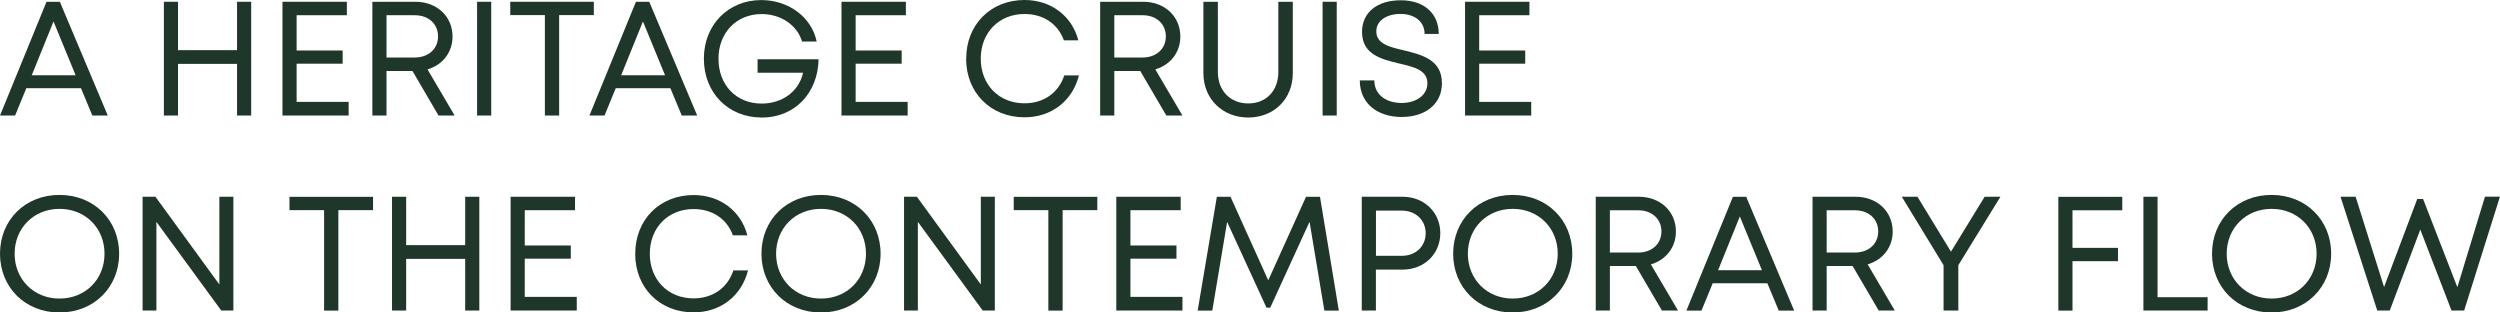
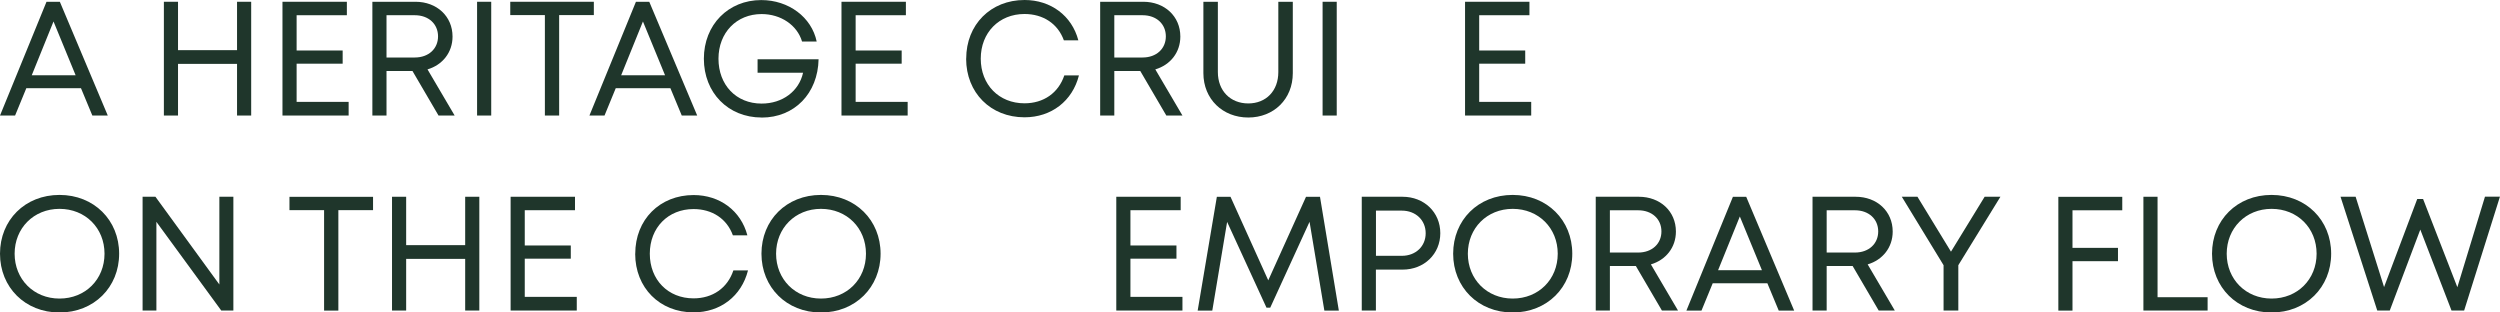
<svg xmlns="http://www.w3.org/2000/svg" width="192" height="24" viewBox="0 0 192 24" fill="none">
  <g clip-path="url(#clip0_581_998)">
    <path d="M2.021 6.775L1.159 8.873H0L3.572 0.136H4.596L8.277 8.873H7.092L6.22 6.775H2.021ZM5.807 5.778L4.11 1.649L2.439 5.778H5.812H5.807Z" fill="#1F362B" />
    <path d="M19.291 8.873H18.205V4.906H13.672V8.873H12.586V0.136H13.672V3.852H18.205V0.136H19.291V8.873Z" fill="#1F362B" />
    <path d="M26.775 8.873H21.694V0.136H26.639V1.169H22.78V3.878H26.316V4.891H22.78V7.824H26.775V8.873Z" fill="#1F362B" />
    <path d="M29.684 5.455V8.873H28.598V0.136H31.909C33.543 0.136 34.755 1.248 34.755 2.808C34.755 4.03 33.982 4.99 32.833 5.329L34.917 8.873H33.679L31.679 5.455H29.679H29.684ZM31.856 4.416C32.916 4.416 33.642 3.743 33.642 2.793C33.642 1.843 32.916 1.169 31.856 1.169H29.684V4.416H31.856Z" fill="#1F362B" />
    <path d="M37.726 0.136V8.873H36.64V0.136H37.726Z" fill="#1F362B" />
    <path d="M42.943 1.159V8.873H41.847V1.159H39.188V0.136H45.607V1.159H42.949H42.943Z" fill="#1F362B" />
    <path d="M47.289 6.775L46.427 8.873H45.268L48.84 0.136H49.863L53.545 8.873H52.359L51.487 6.775H47.294H47.289ZM51.075 5.778L49.378 1.649L47.706 5.778H51.08H51.075Z" fill="#1F362B" />
    <path d="M58.49 9.025C55.916 9.025 54.057 7.114 54.057 4.51C54.057 1.905 55.931 0.005 58.464 0.005C60.574 0.005 62.334 1.326 62.721 3.189H61.598C61.222 1.931 59.974 1.08 58.49 1.08C56.569 1.08 55.179 2.505 55.179 4.51C55.179 6.514 56.527 7.955 58.49 7.955C60.099 7.955 61.363 7.005 61.676 5.585H58.182V4.552H62.867C62.815 7.172 61.018 9.03 58.496 9.03L58.49 9.025Z" fill="#1F362B" />
    <path d="M69.708 8.873H64.626V0.136H69.572V1.169H65.713V3.878H69.248V4.891H65.713V7.824H69.708V8.873Z" fill="#1F362B" />
    <path d="M74.204 4.505C74.204 1.884 76.09 0 78.685 0C80.706 0 82.32 1.211 82.816 3.095H81.704C81.244 1.822 80.116 1.075 78.68 1.075C76.732 1.075 75.322 2.5 75.322 4.505C75.322 6.509 76.722 7.934 78.68 7.934C80.153 7.934 81.291 7.135 81.74 5.789H82.863C82.362 7.762 80.743 9.009 78.68 9.009C76.085 9.009 74.199 7.125 74.199 4.505H74.204Z" fill="#1F362B" />
    <path d="M85.579 5.455V8.873H84.493V0.136H87.804C89.438 0.136 90.65 1.248 90.65 2.808C90.65 4.03 89.877 4.99 88.728 5.329L90.812 8.873H89.574L87.574 5.455H85.574H85.579ZM87.751 4.416C88.812 4.416 89.537 3.743 89.537 2.793C89.537 1.843 88.812 1.169 87.751 1.169H85.579V4.416H87.751Z" fill="#1F362B" />
    <path d="M92.42 5.616V0.136H93.532V5.538C93.532 6.973 94.493 7.944 95.867 7.944C97.24 7.944 98.175 6.973 98.175 5.538V0.136H99.287V5.616C99.287 7.615 97.825 9.025 95.867 9.025C93.908 9.025 92.42 7.615 92.42 5.616Z" fill="#1F362B" />
    <path d="M102.661 0.136V8.873H101.575V0.136H102.661Z" fill="#1F362B" />
-     <path d="M104.437 6.175H105.549C105.549 7.261 106.437 7.908 107.649 7.908C108.745 7.908 109.623 7.323 109.623 6.399C109.623 5.376 108.589 5.141 107.45 4.875C106.103 4.552 104.604 4.191 104.604 2.453C104.604 0.945 105.779 0.021 107.576 0.021C109.372 0.021 110.495 1.033 110.495 2.605H109.409C109.409 1.644 108.62 1.07 107.56 1.07C106.5 1.07 105.701 1.582 105.701 2.406C105.701 3.367 106.698 3.607 107.821 3.868C109.194 4.207 110.74 4.578 110.74 6.389C110.74 8.049 109.403 8.983 107.654 8.983C105.732 8.983 104.432 7.897 104.432 6.175H104.437Z" fill="#1F362B" />
    <path d="M117.597 8.873H112.516V0.136H117.461V1.169H113.602V3.878H117.137V4.891H113.602V7.824H117.597V8.873Z" fill="#1F362B" />
    <path d="M0 19.485C0 16.901 1.922 14.97 4.57 14.97C7.217 14.97 9.15 16.907 9.15 19.485C9.15 22.064 7.212 24 4.57 24C1.927 24 0 22.064 0 19.485ZM8.027 19.485C8.027 17.512 6.554 16.04 4.57 16.04C2.585 16.04 1.123 17.528 1.123 19.485C1.123 21.442 2.585 22.93 4.57 22.93C6.554 22.93 8.027 21.458 8.027 19.485Z" fill="#1F362B" />
    <path d="M17.918 23.849H16.993L12.011 17.037V23.849H10.951V15.111H11.938L16.847 21.849V15.111H17.923V23.849H17.918Z" fill="#1F362B" />
    <path d="M25.986 16.139V23.854H24.89V16.139H22.231V15.116H28.65V16.139H25.991H25.986Z" fill="#1F362B" />
    <path d="M36.812 23.849H35.726V19.882H31.193V23.849H30.107V15.111H31.193V18.827H35.726V15.111H36.812V23.849Z" fill="#1F362B" />
    <path d="M44.296 23.849H39.215V15.111H44.16V16.144H40.301V18.853H43.837V19.866H40.301V22.799H44.296V23.849Z" fill="#1F362B" />
    <path d="M48.787 19.485C48.787 16.865 50.673 14.98 53.268 14.98C55.289 14.98 56.903 16.191 57.399 18.076H56.287C55.827 16.802 54.699 16.056 53.263 16.056C51.315 16.056 49.905 17.481 49.905 19.485C49.905 21.489 51.305 22.914 53.263 22.914C54.736 22.914 55.874 22.116 56.323 20.769H57.446C56.945 22.742 55.326 23.99 53.263 23.99C50.667 23.99 48.782 22.105 48.782 19.485H48.787Z" fill="#1F362B" />
    <path d="M58.48 19.485C58.48 16.901 60.402 14.97 63.05 14.97C65.697 14.97 67.629 16.907 67.629 19.485C67.629 22.064 65.692 24 63.05 24C60.407 24 58.48 22.064 58.48 19.485ZM66.507 19.485C66.507 17.512 65.034 16.04 63.05 16.04C61.065 16.04 59.603 17.528 59.603 19.485C59.603 21.442 61.065 22.93 63.05 22.93C65.034 22.93 66.507 21.458 66.507 19.485Z" fill="#1F362B" />
-     <path d="M76.398 23.849H75.473L70.491 17.037V23.849H69.431V15.111H70.418L75.327 21.849V15.111H76.403V23.849H76.398Z" fill="#1F362B" />
-     <path d="M81.61 16.139V23.854H80.513V16.139H77.855V15.116H84.273V16.139H81.615H81.61Z" fill="#1F362B" />
    <path d="M90.812 23.849H85.731V15.111H90.676V16.144H86.817V18.853H90.352V19.866H86.817V22.799H90.812V23.849Z" fill="#1F362B" />
    <path d="M100.577 17.026L97.554 23.629H97.266L94.243 17.042L93.104 23.854H91.981L93.454 15.116H94.504L97.402 21.531L100.301 15.116H101.376L102.823 23.854H101.711L100.572 17.026H100.577Z" fill="#1F362B" />
    <path d="M110.615 17.909C110.615 19.506 109.377 20.706 107.716 20.706H105.669V23.849H104.583V15.111H107.716C109.367 15.111 110.615 16.296 110.615 17.909ZM109.492 17.909C109.492 16.912 108.73 16.176 107.659 16.176H105.674V19.647H107.659C108.735 19.647 109.492 18.911 109.492 17.914V17.909Z" fill="#1F362B" />
    <path d="M111.602 19.485C111.602 16.901 113.523 14.97 116.171 14.97C118.819 14.97 120.751 16.907 120.751 19.485C120.751 22.064 118.814 24 116.171 24C113.529 24 111.602 22.064 111.602 19.485ZM119.634 19.485C119.634 17.512 118.161 16.04 116.176 16.04C114.192 16.04 112.73 17.528 112.73 19.485C112.73 21.442 114.192 22.93 116.176 22.93C118.161 22.93 119.634 21.458 119.634 19.485Z" fill="#1F362B" />
    <path d="M123.639 20.43V23.849H122.553V15.111H125.864C127.499 15.111 128.71 16.223 128.71 17.783C128.71 19.005 127.937 19.965 126.789 20.305L128.872 23.849H127.635L125.634 20.43H123.634H123.639ZM125.812 19.396C126.872 19.396 127.598 18.723 127.598 17.773C127.598 16.823 126.872 16.15 125.812 16.15H123.639V19.396H125.812Z" fill="#1F362B" />
    <path d="M131.536 21.756L130.674 23.854H129.515L133.087 15.116H134.11L137.792 23.854H136.607L135.734 21.756H131.541H131.536ZM135.317 20.753L133.619 16.625L131.948 20.753H135.322H135.317Z" fill="#1F362B" />
    <path d="M140.288 20.43V23.849H139.202V15.111H142.513C144.148 15.111 145.359 16.223 145.359 17.783C145.359 19.005 144.586 19.965 143.437 20.305L145.521 23.849H144.284L142.283 20.43H140.283H140.288ZM142.461 19.396C143.521 19.396 144.247 18.723 144.247 17.773C144.247 16.823 143.521 16.15 142.461 16.15H140.288V19.396H142.461Z" fill="#1F362B" />
    <path d="M150.388 23.849H149.266V20.367L146.059 15.111H147.26L149.835 19.328L152.42 15.111H153.632L150.399 20.367V23.849H150.388Z" fill="#1F362B" />
    <path d="M159.167 19.036H162.661V20.059H159.167V23.854H158.081V15.116H162.99V16.15H159.167V19.031V19.036Z" fill="#1F362B" />
    <path d="M169.544 23.849H164.614V15.111H165.7V22.826H169.544V23.849Z" fill="#1F362B" />
    <path d="M169.883 19.485C169.883 16.901 171.805 14.97 174.453 14.97C177.101 14.97 179.033 16.907 179.033 19.485C179.033 22.064 177.095 24 174.453 24C171.81 24 169.883 22.064 169.883 19.485ZM177.915 19.485C177.915 17.512 176.443 16.04 174.458 16.04C172.474 16.04 171.011 17.528 171.011 19.485C171.011 21.442 172.474 22.93 174.458 22.93C176.443 22.93 177.915 21.458 177.915 19.485Z" fill="#1F362B" />
    <path d="M189.253 23.849H188.276L185.879 17.632L183.534 23.849H182.573L179.753 15.111H180.913L183.096 22.048L185.644 15.283H186.093L188.725 22.058L190.846 15.106H191.995L189.248 23.843L189.253 23.849Z" fill="#1F362B" />
  </g>
  <defs>
    <clipPath id="clip0_581_998">
      <rect width="192" height="24" fill="white" />
    </clipPath>
  </defs>
</svg>